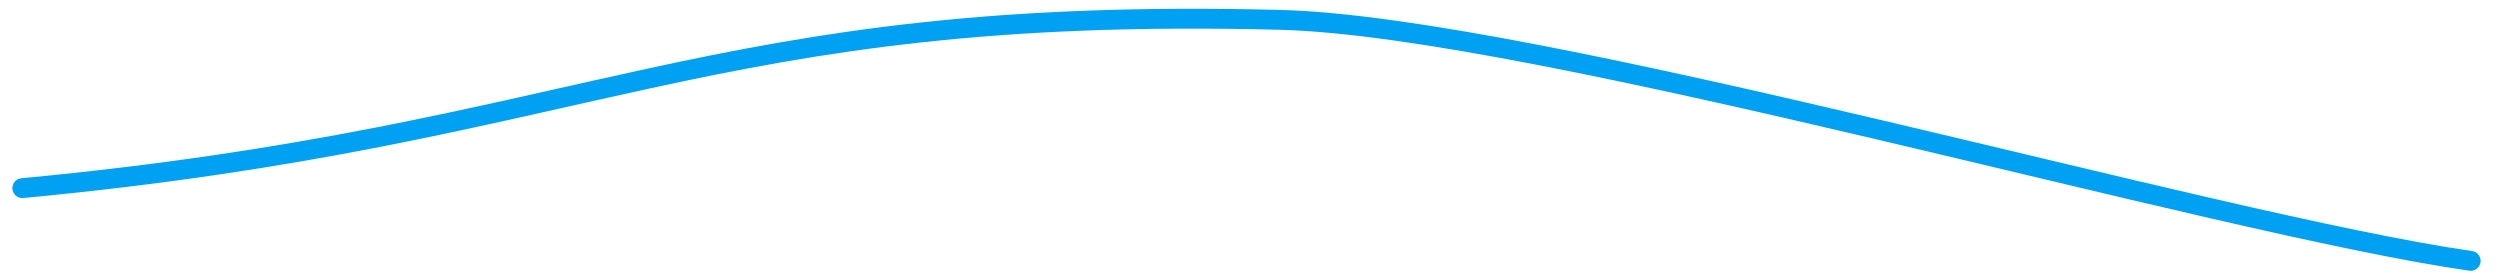
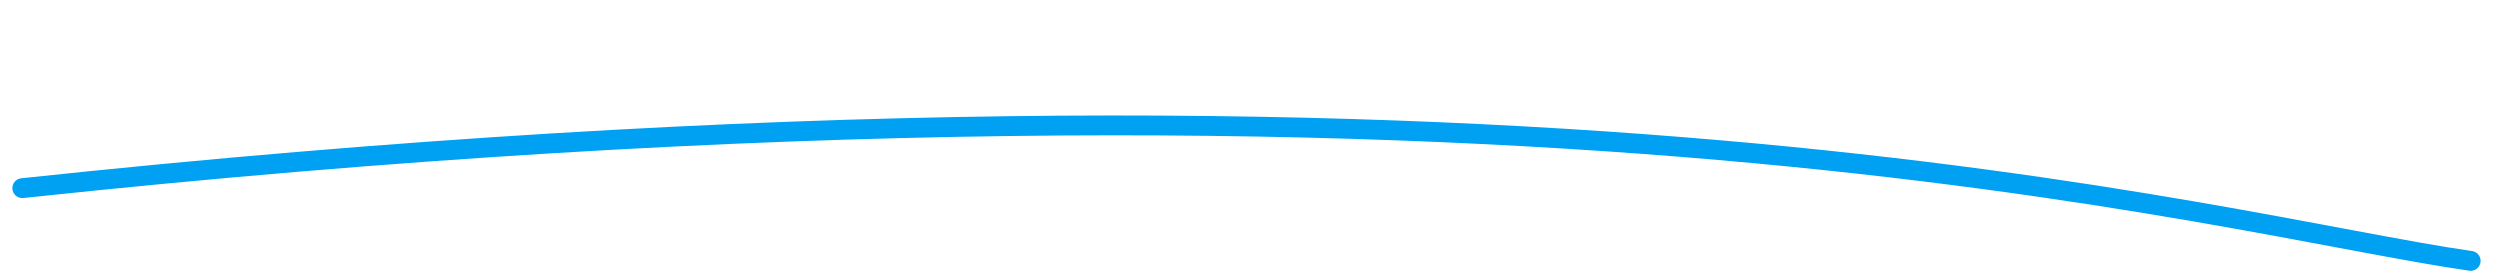
<svg xmlns="http://www.w3.org/2000/svg" width="126" height="14" viewBox="0 0 126 14" fill="none">
-   <path d="M1.124 9.482C29.836 6.774 35.555 0.267 64.5 1C77.55 1.33 111.587 11.3 124.522 13.148" stroke="#00A0F2" stroke-linecap="round" stroke-linejoin="round" />
+   <path d="M1.124 9.482C77.55 1.33 111.587 11.3 124.522 13.148" stroke="#00A0F2" stroke-linecap="round" stroke-linejoin="round" />
</svg>